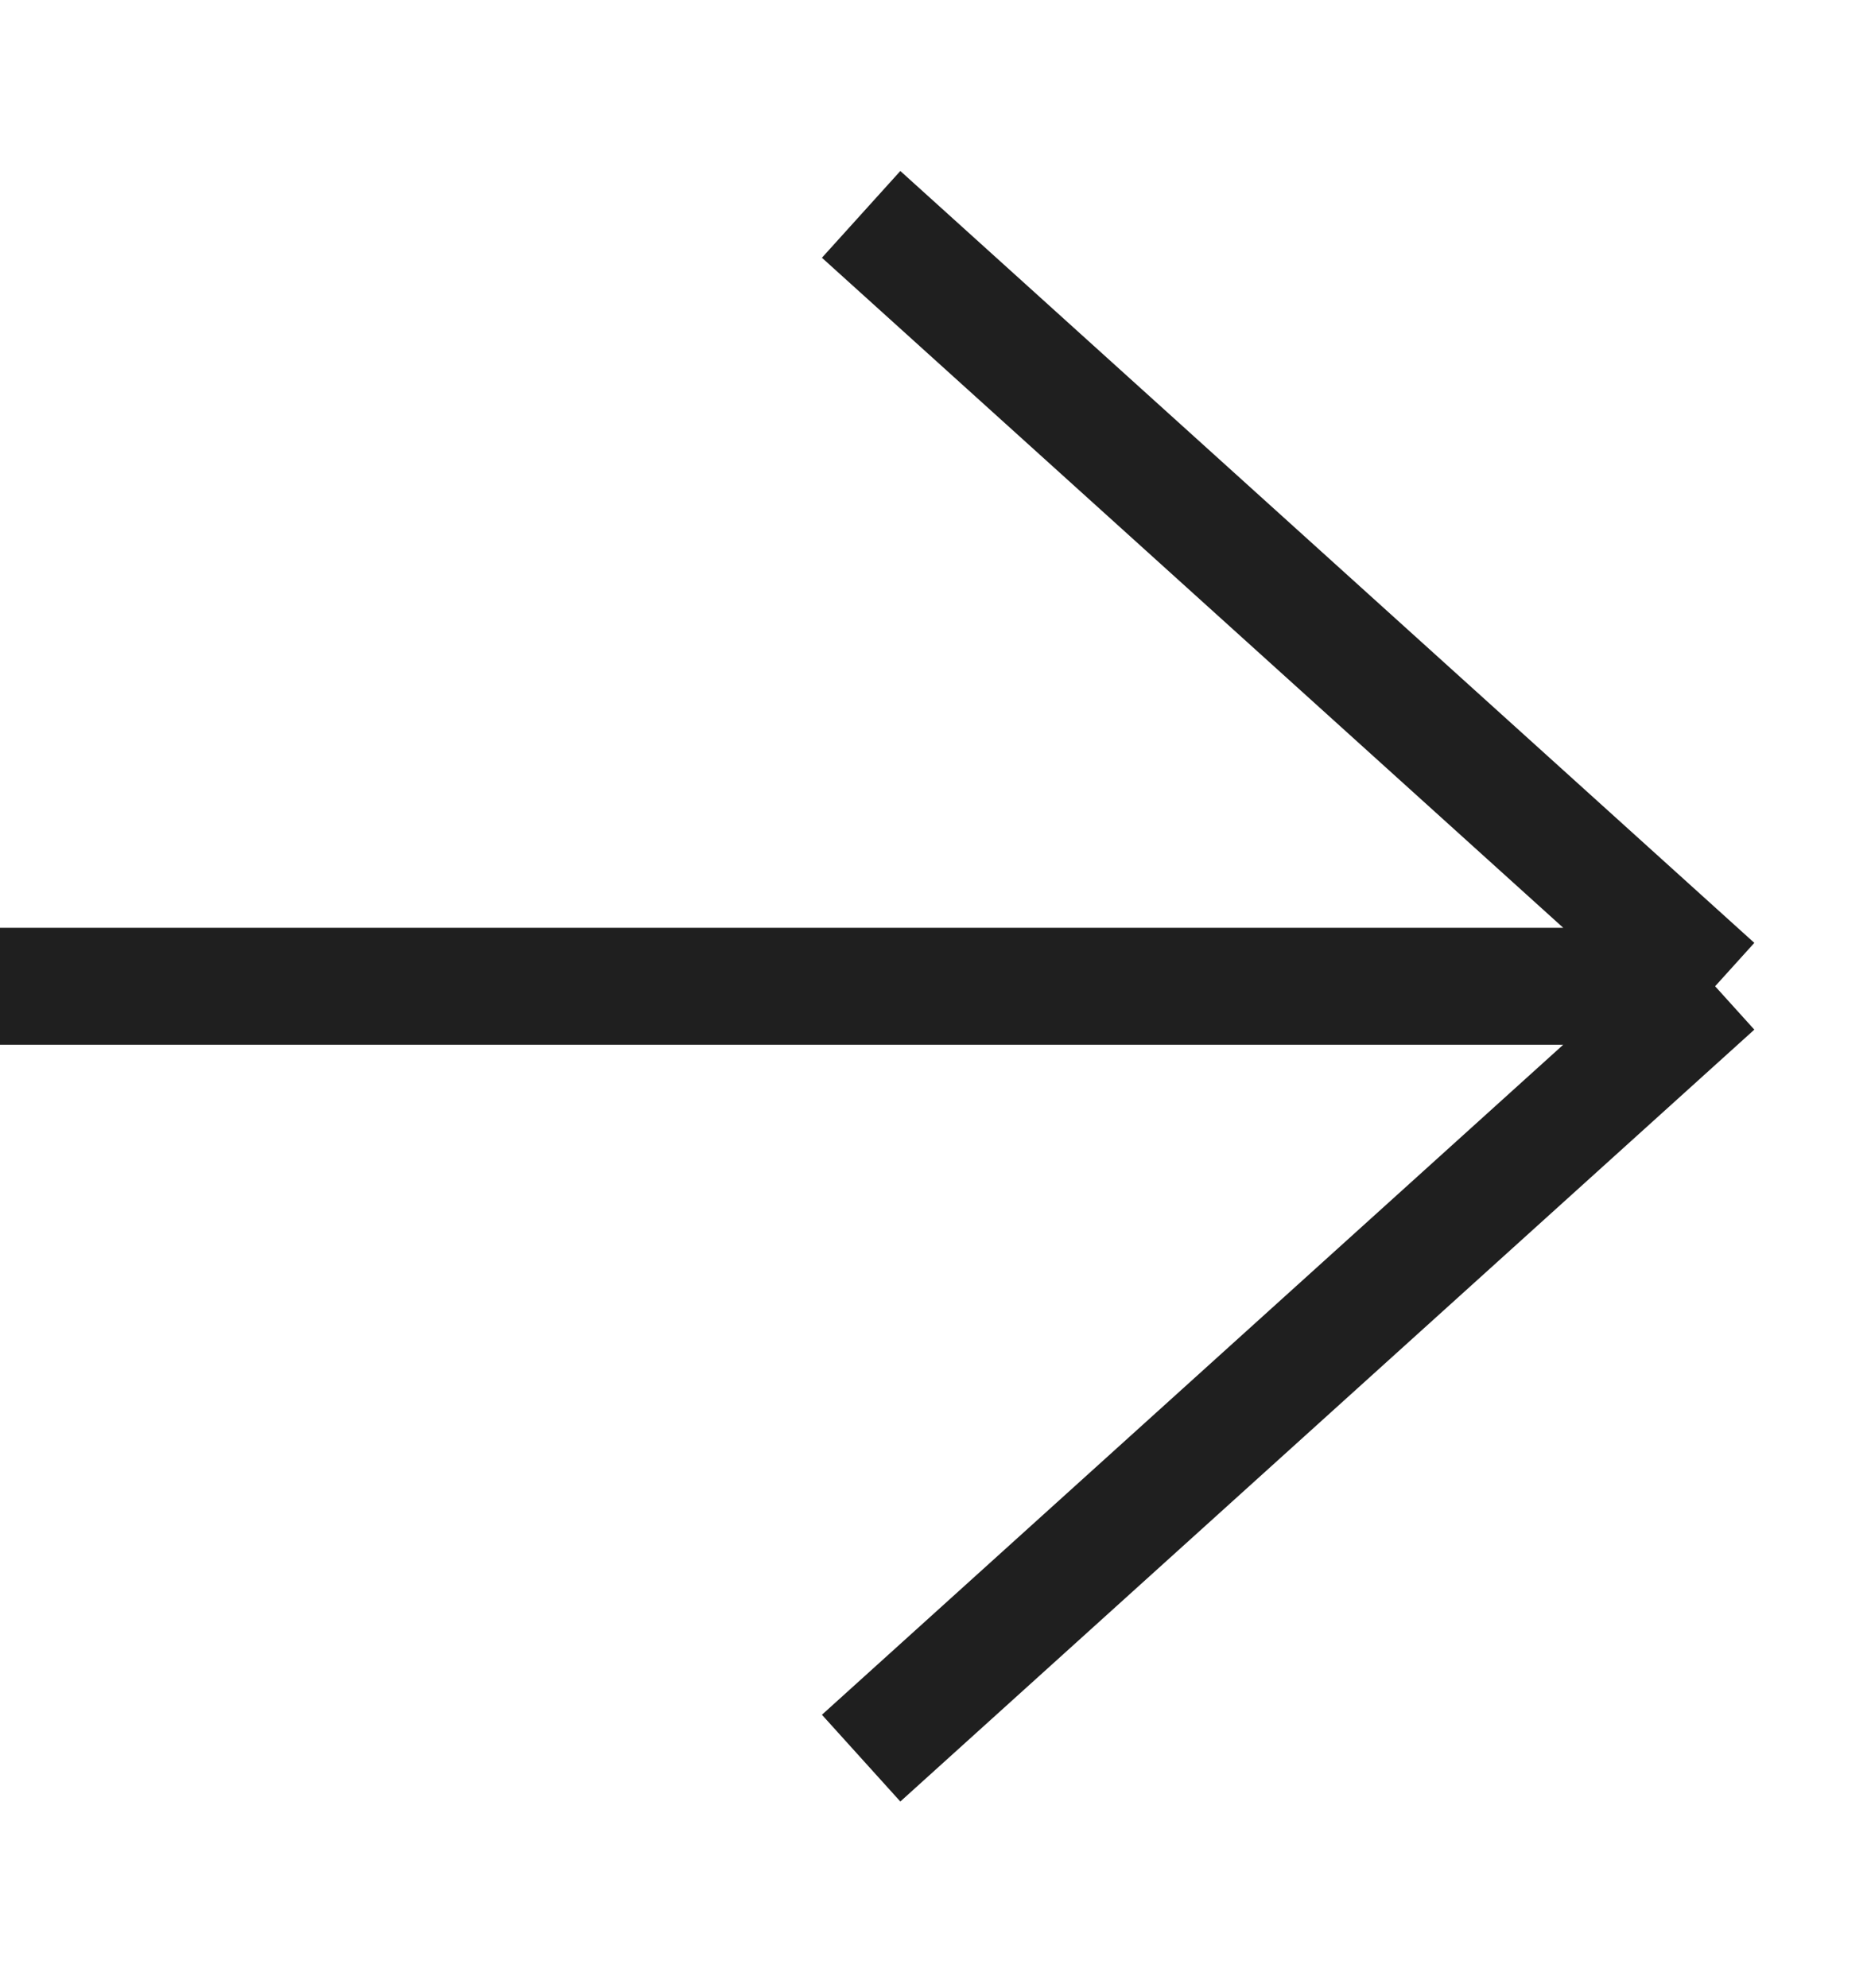
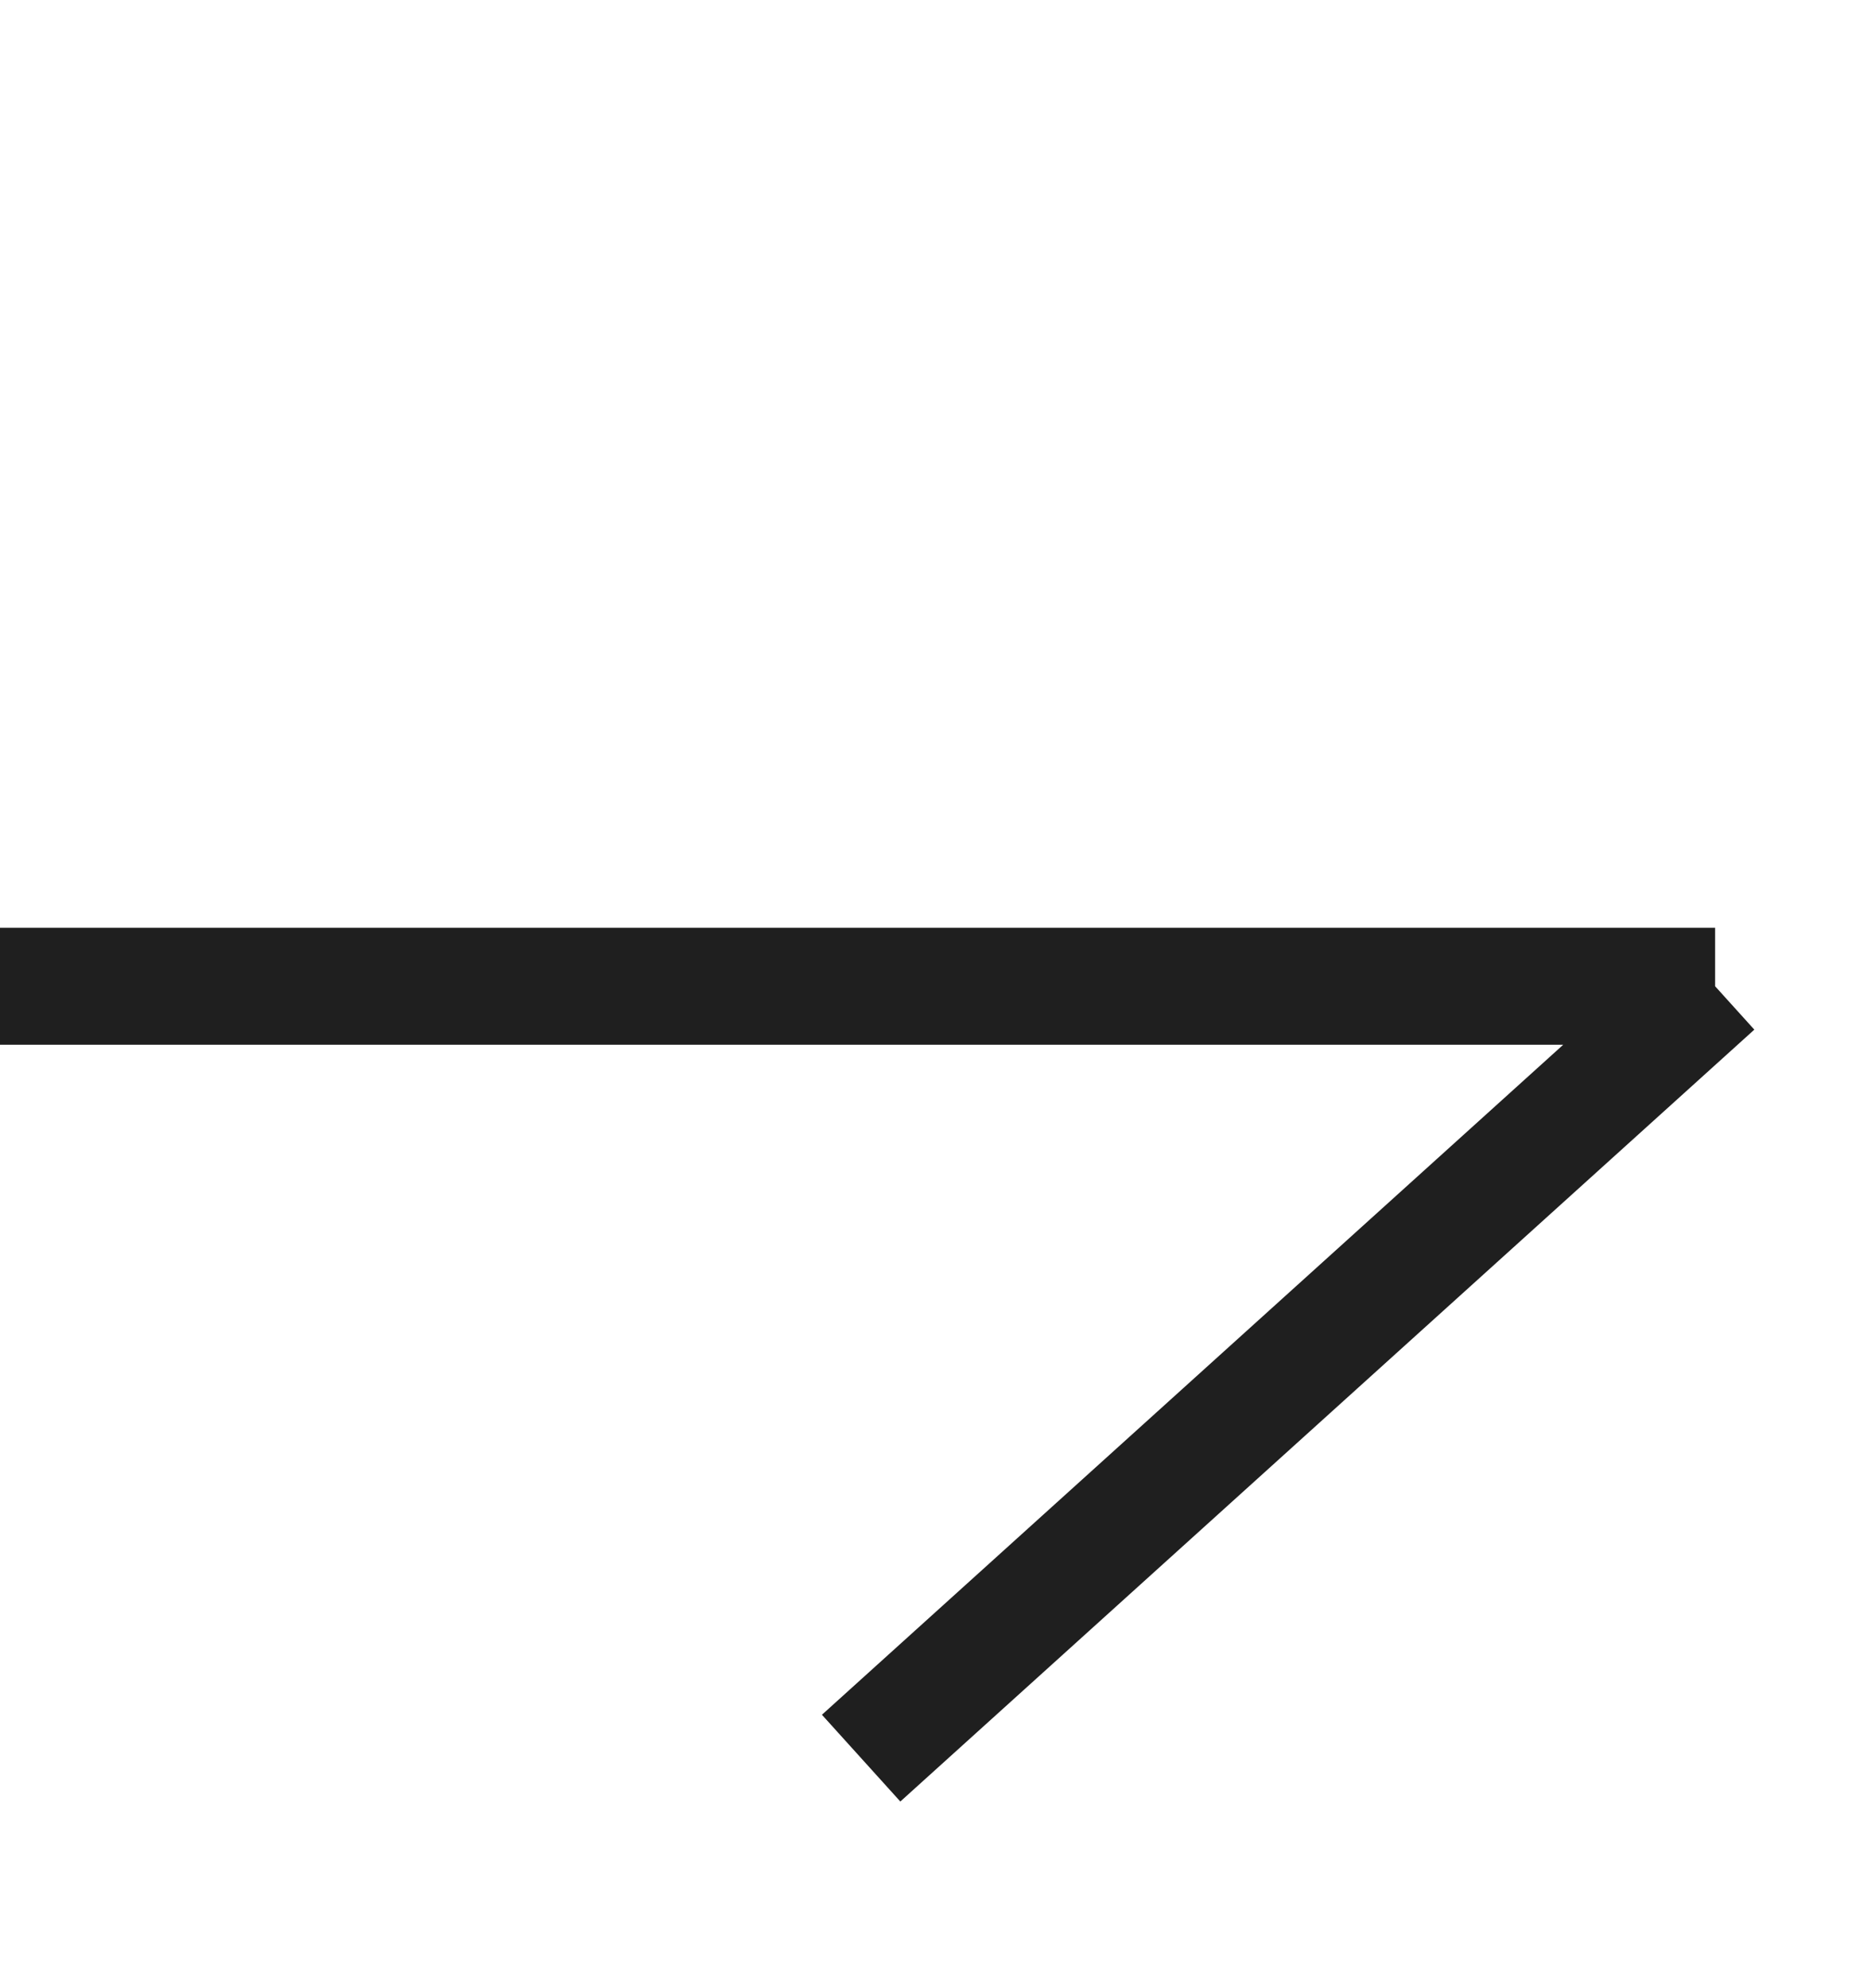
<svg xmlns="http://www.w3.org/2000/svg" width="16" height="17" viewBox="0 0 16 17" fill="none">
-   <path d="M14.667 8.433L7.364 1.833M14.667 8.433L7.364 15.033M14.667 8.433H0" stroke="#1F1F1F" />
+   <path d="M14.667 8.433M14.667 8.433L7.364 15.033M14.667 8.433H0" stroke="#1F1F1F" />
</svg>